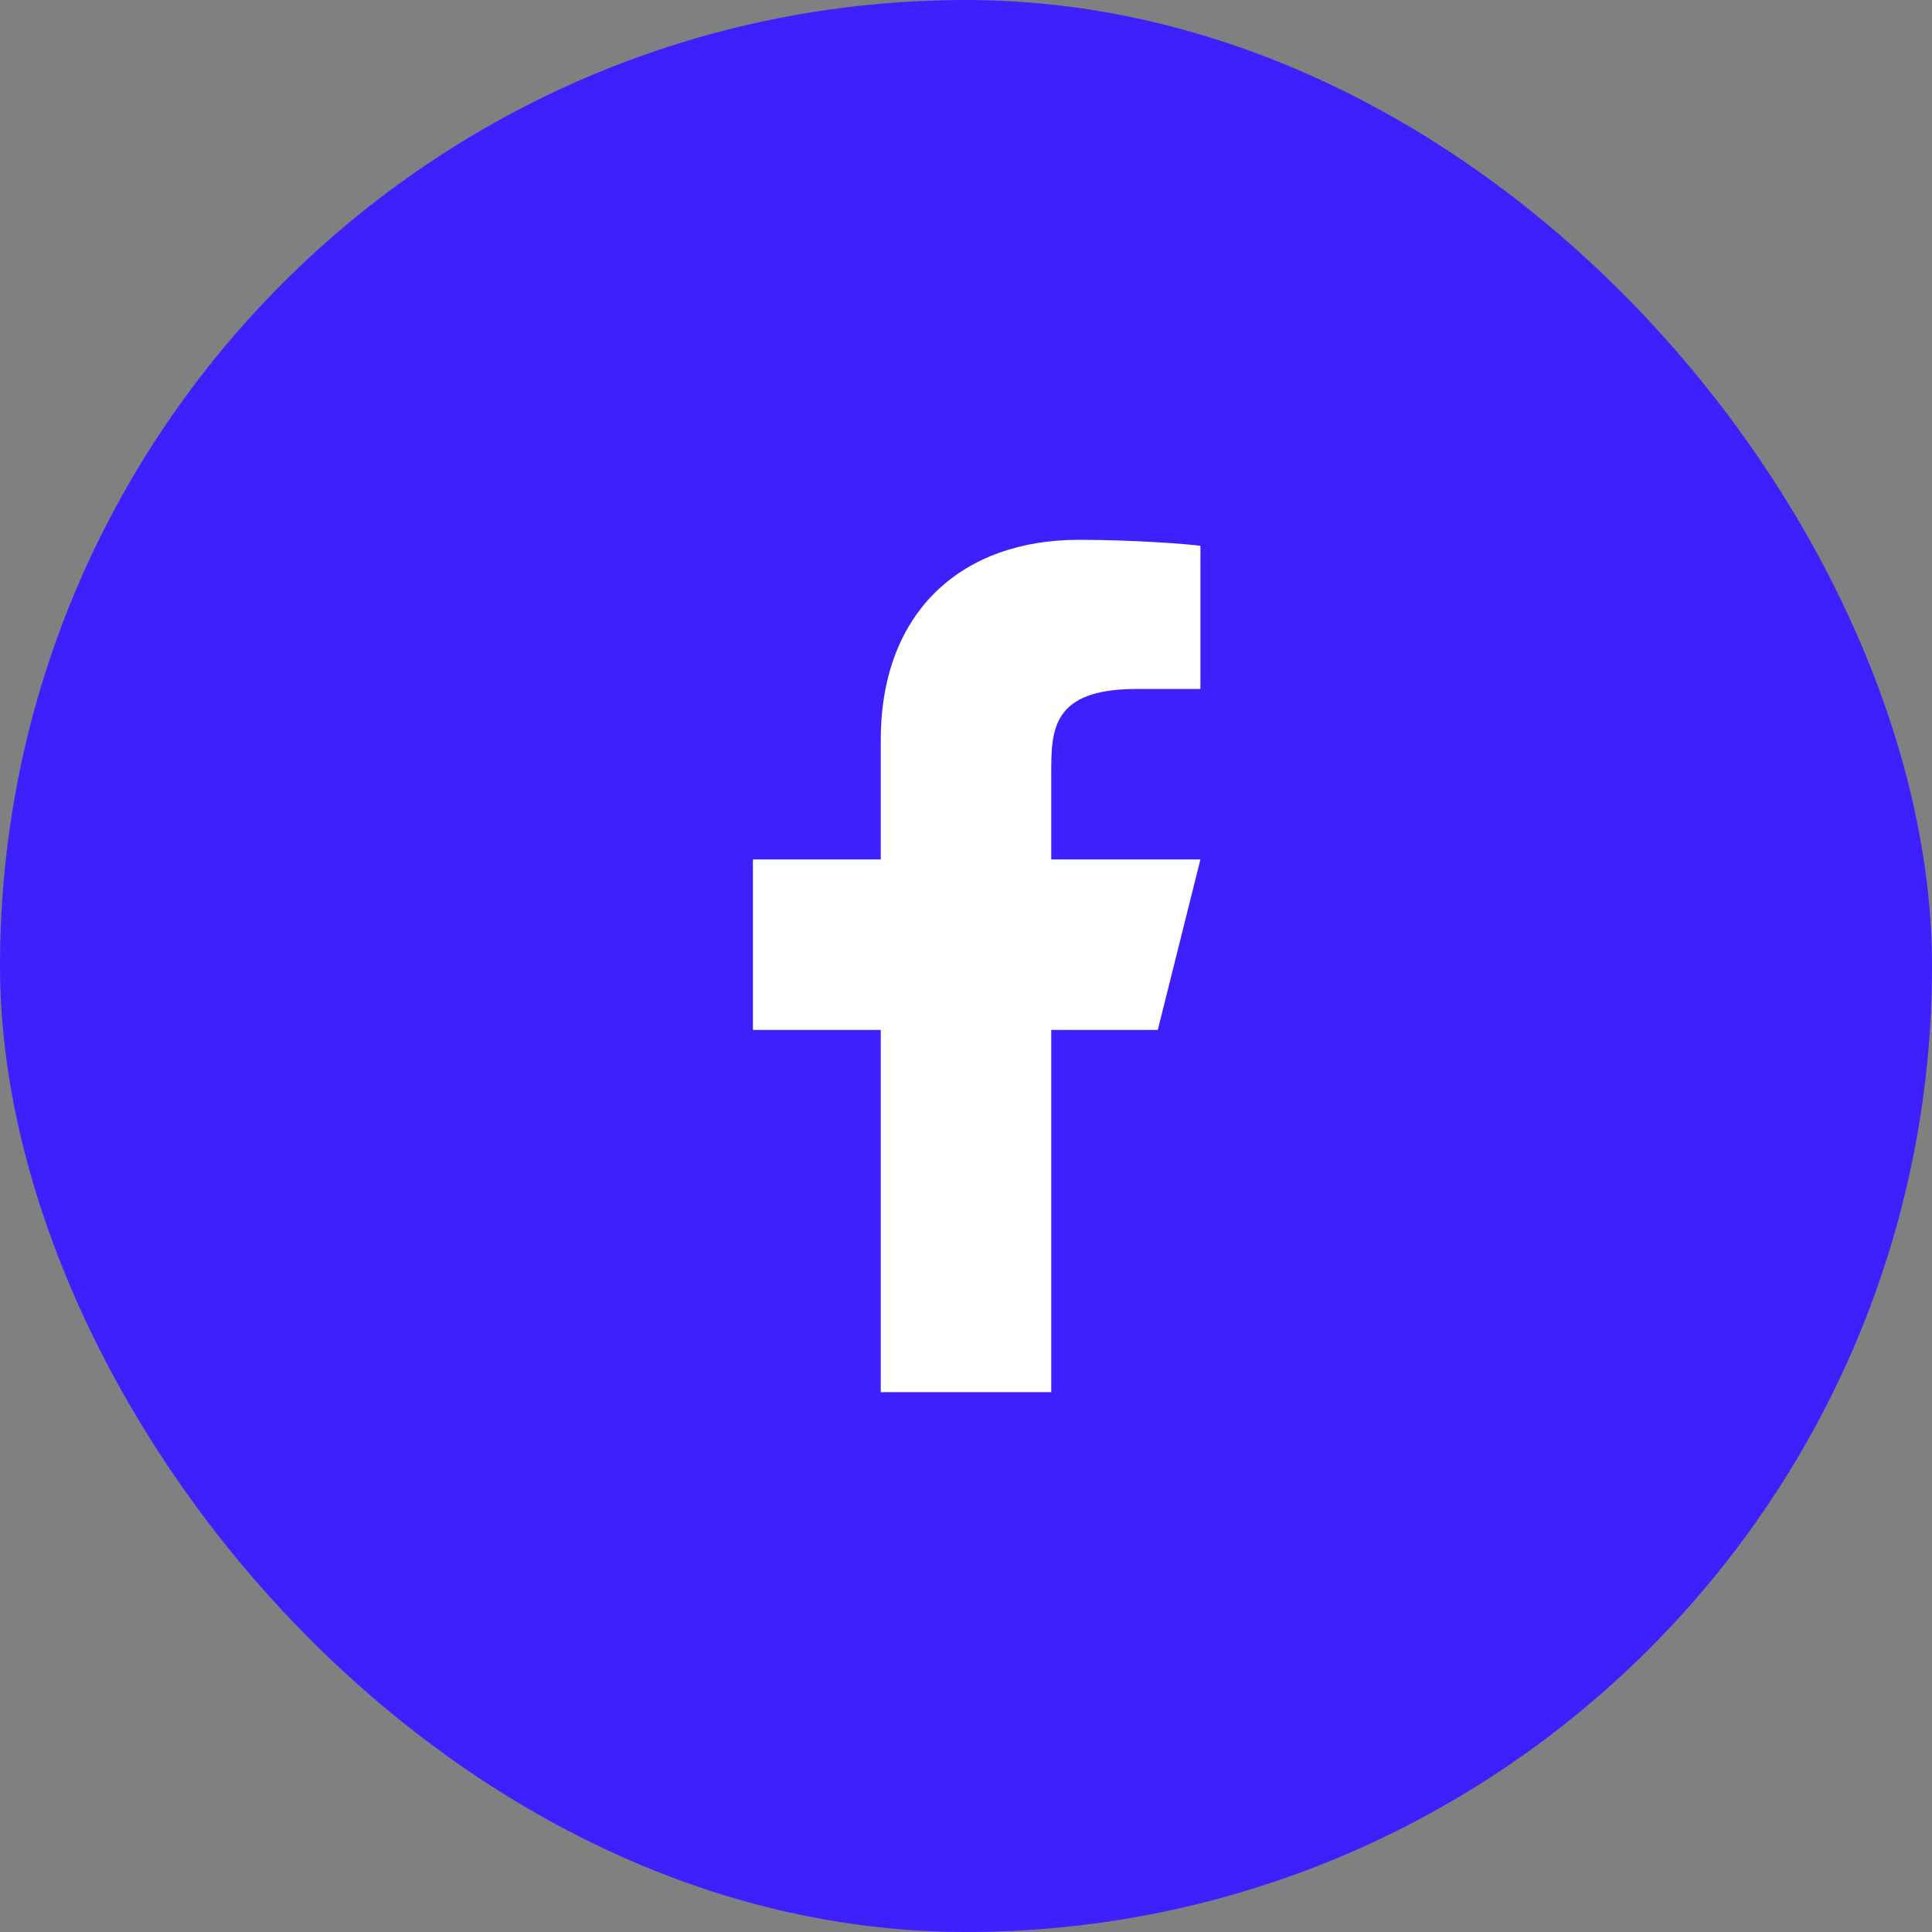
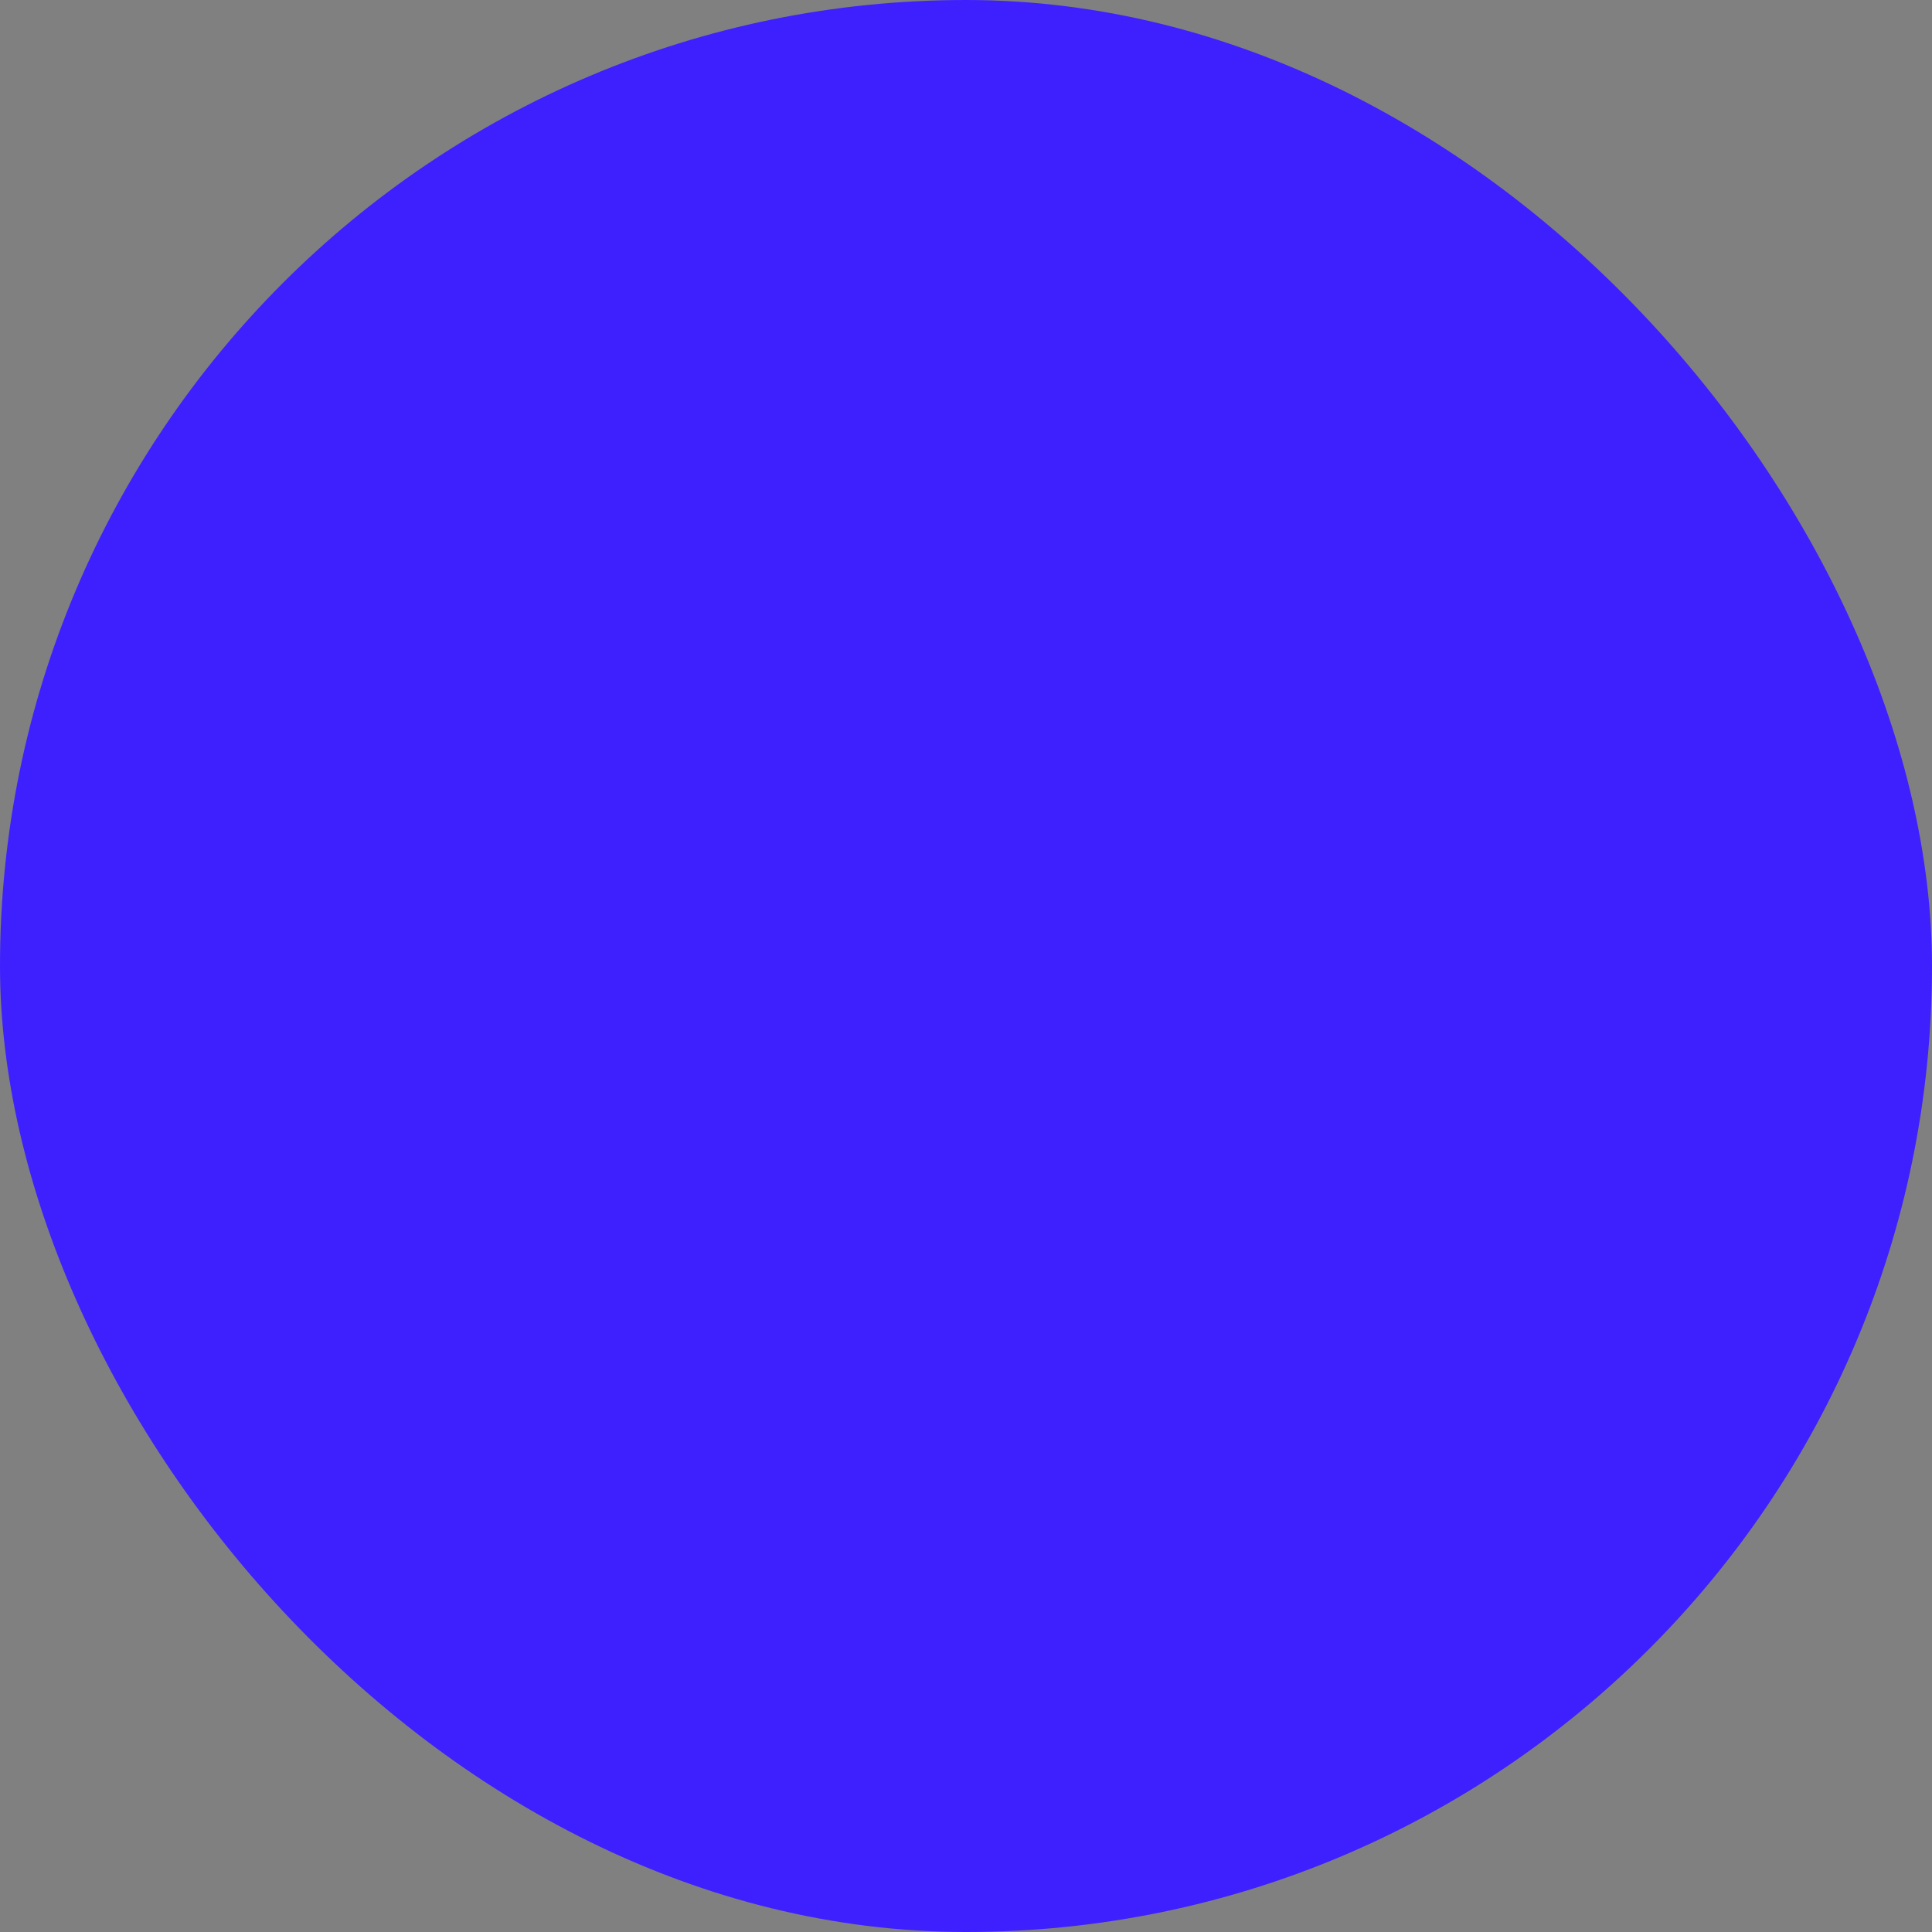
<svg xmlns="http://www.w3.org/2000/svg" width="34" height="34" viewBox="0 0 34 34" fill="none">
  <rect x="0" y="0" width="34" height="34" fill="#808080" stroke="none" />
  <rect width="34" height="34" rx="17" fill="#3E20FF" />
-   <path d="M18.5 18.125H20.375L21.125 15.125H18.5V13.625C18.5 12.852 18.5 12.125 20 12.125H21.125V9.605C20.881 9.573 19.957 9.5 18.982 9.5C16.946 9.5 15.5 10.743 15.5 13.025V15.125H13.25V18.125H15.5V24.5H18.5V18.125Z" fill="white" />
</svg>